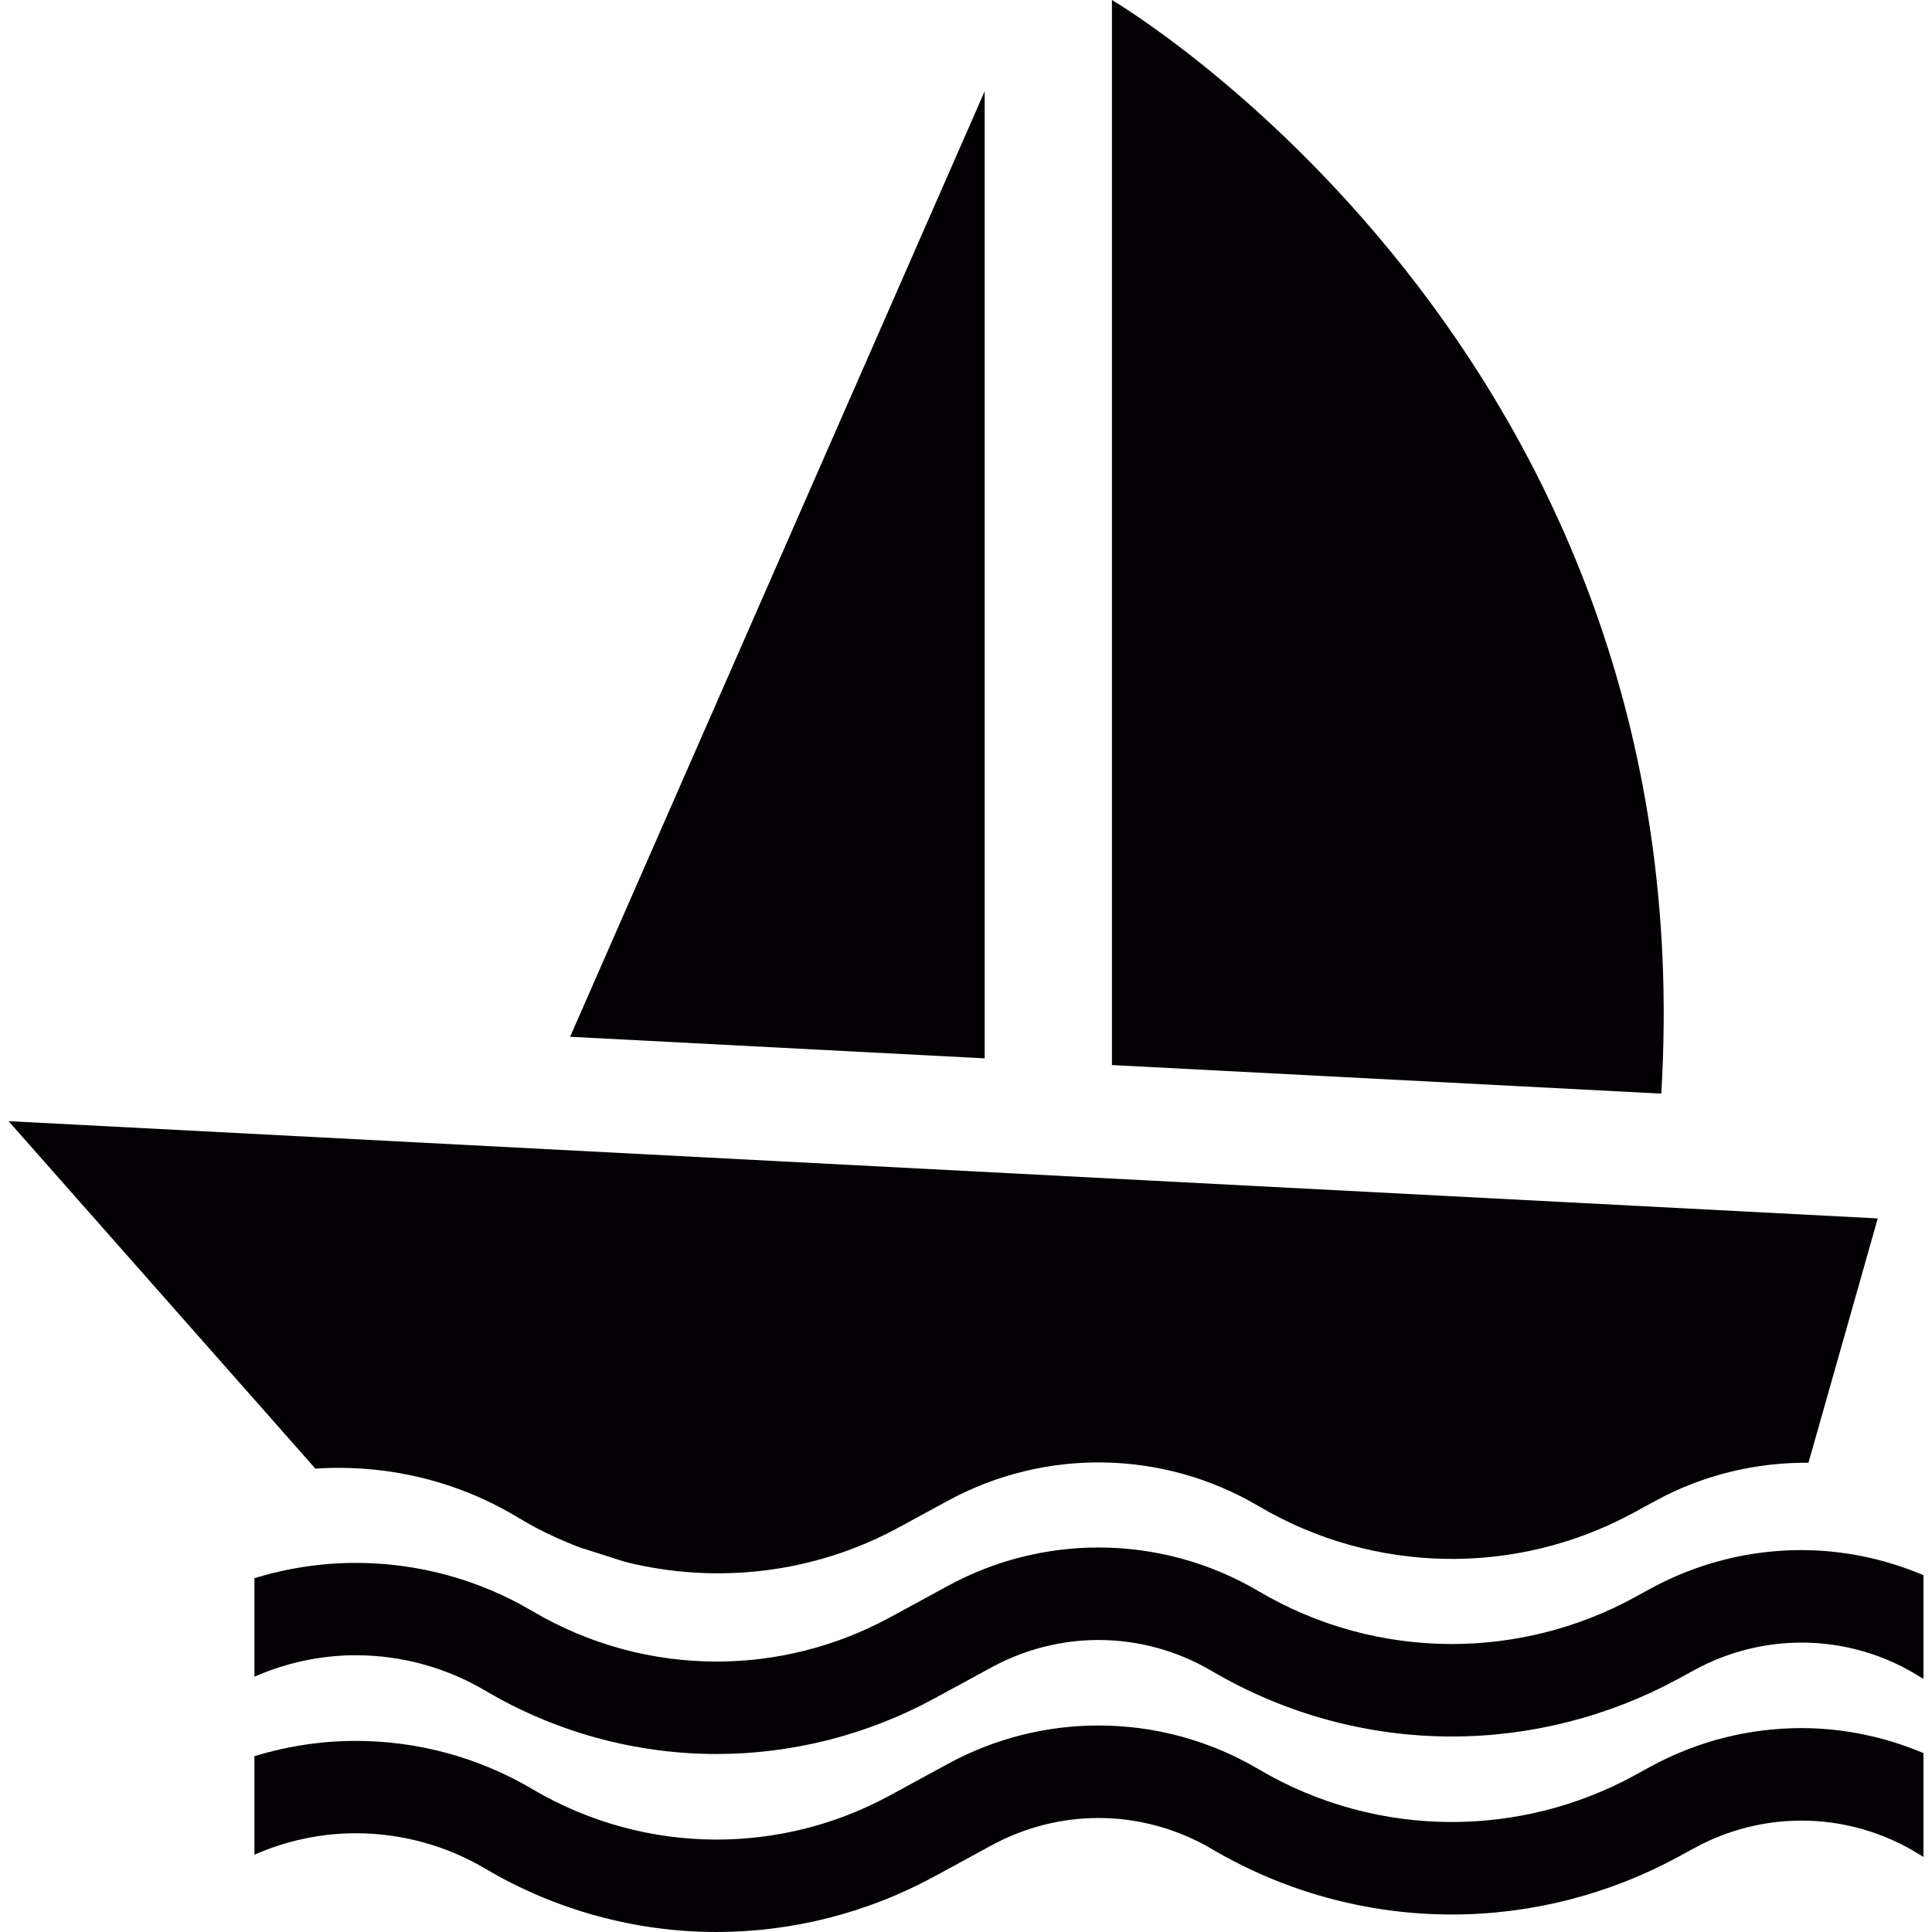
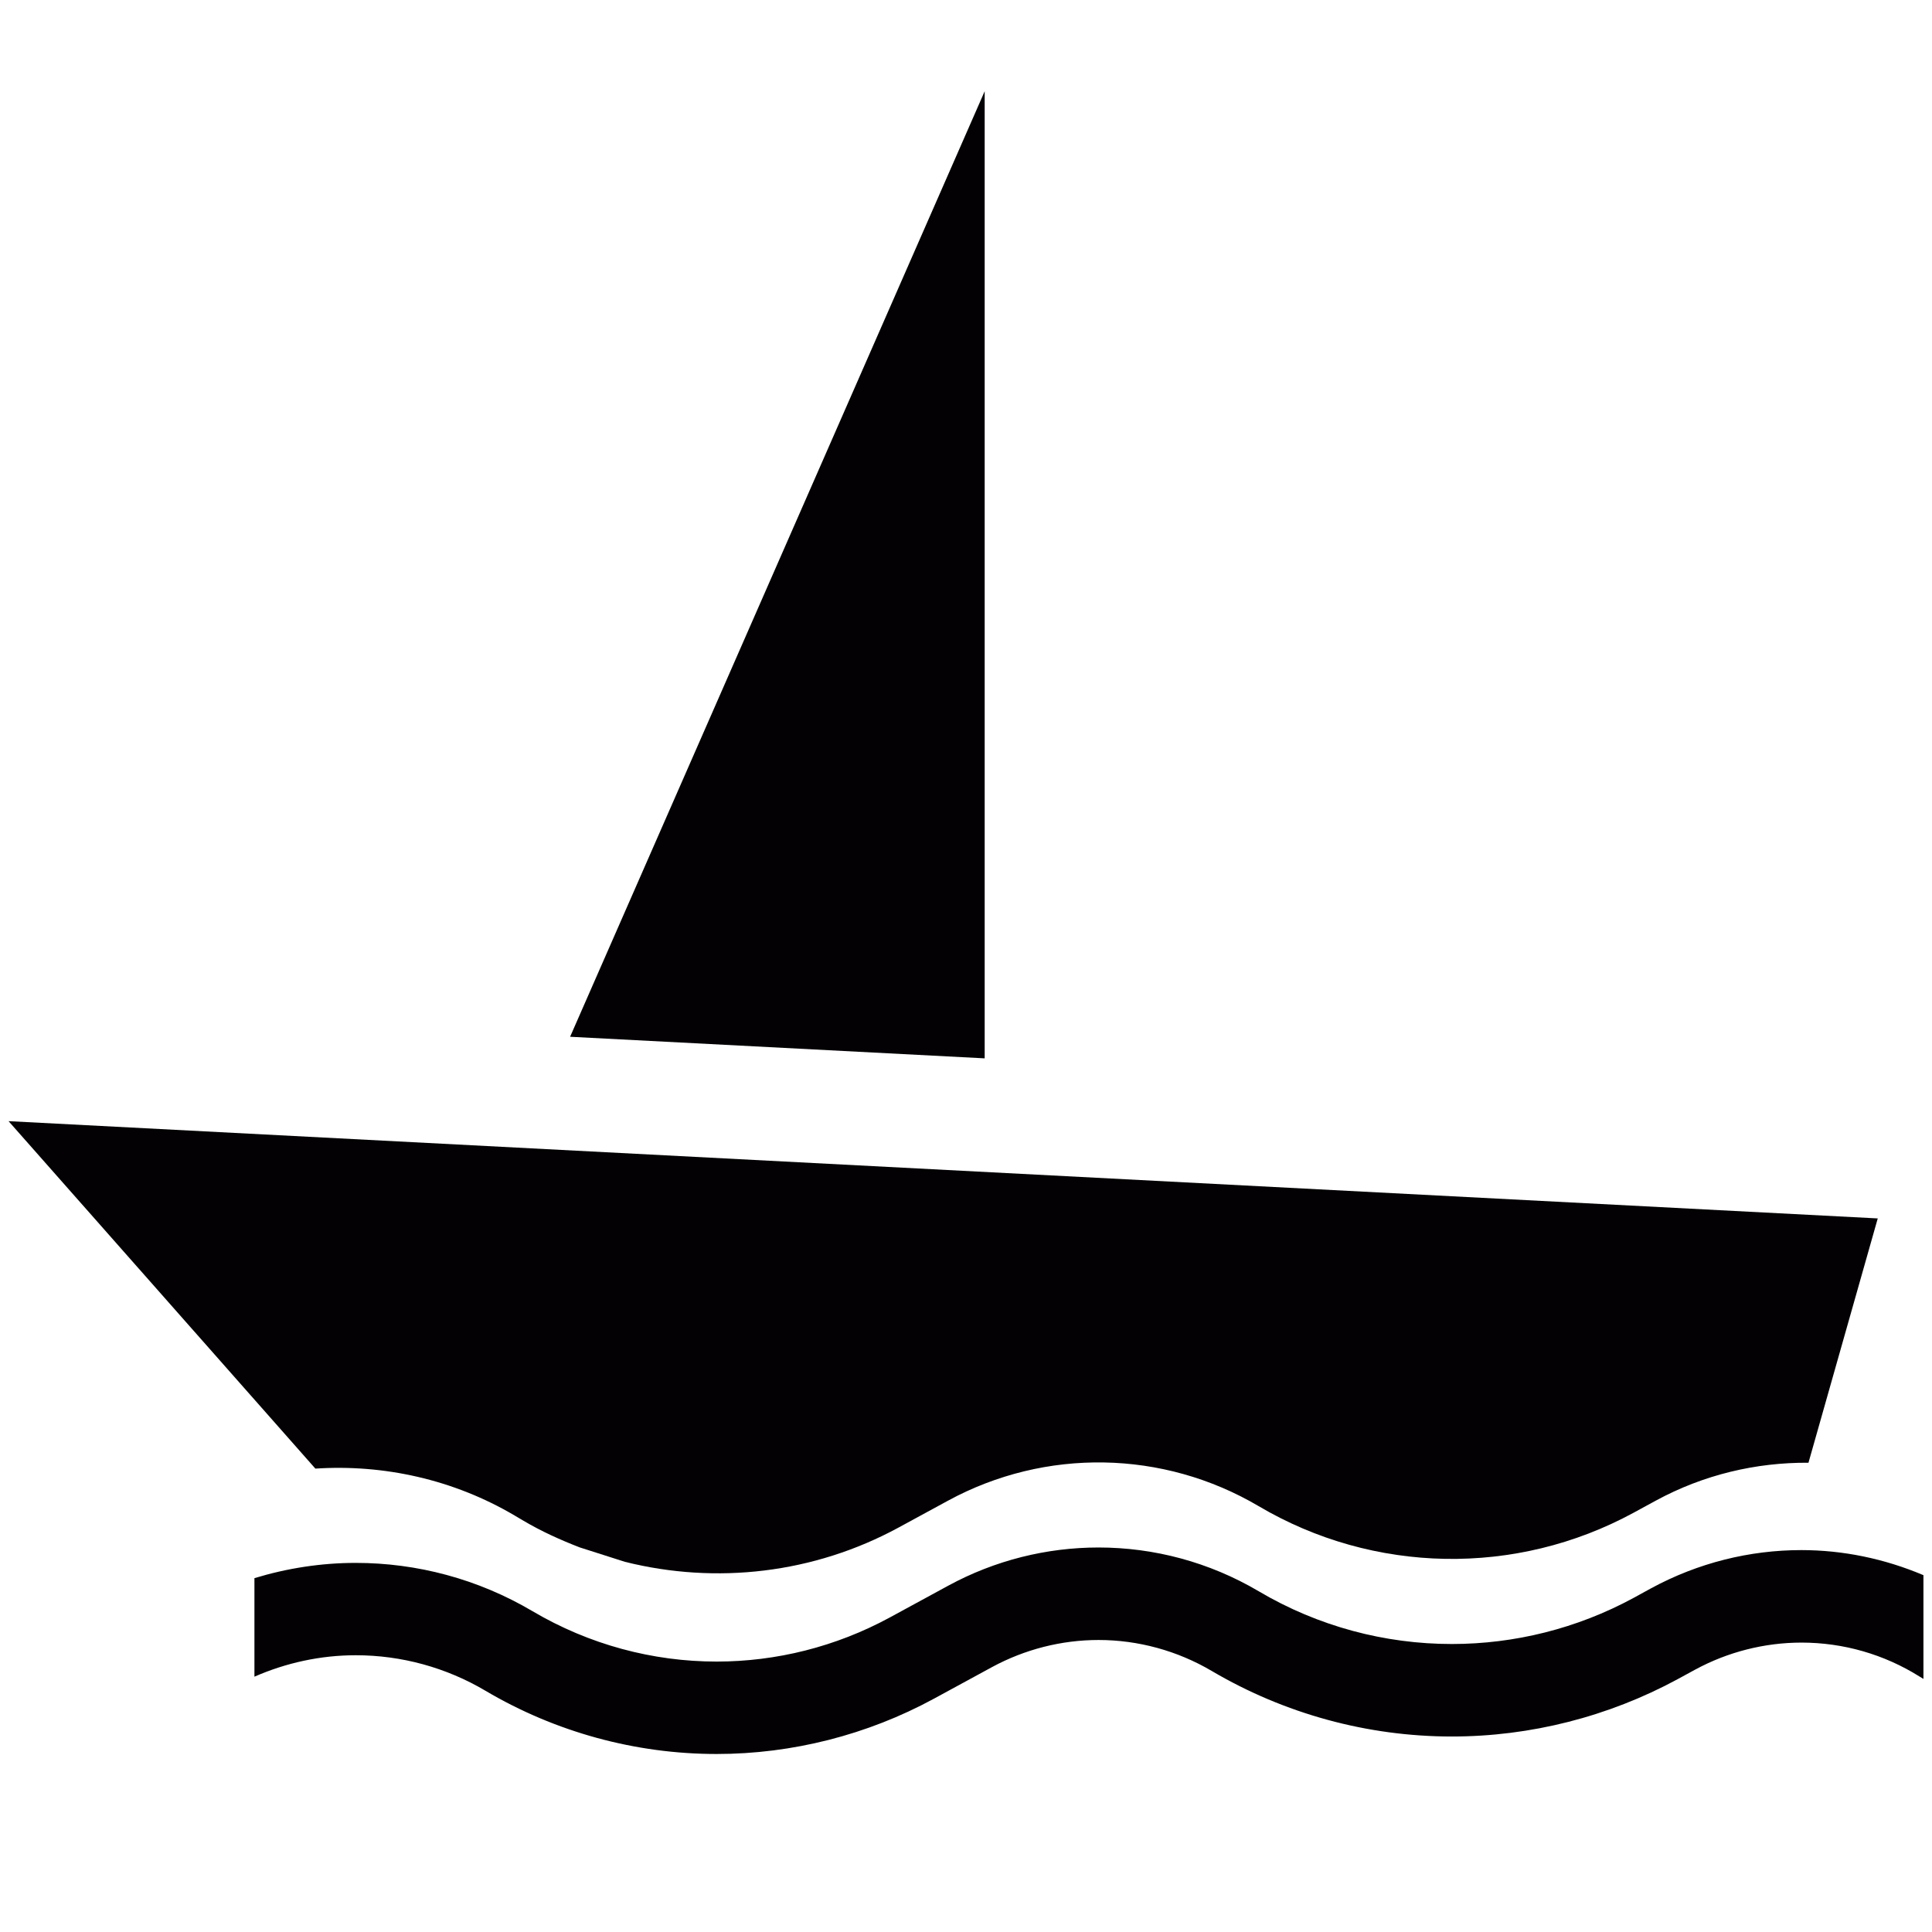
<svg xmlns="http://www.w3.org/2000/svg" height="800px" width="800px" version="1.1" id="Capa_1" viewBox="0 0 25.962 25.962" xml:space="preserve">
  <g>
    <g>
      <path style="fill:#030104;" d="M6.915,20.365l0.122,0.072c0.242,0.143,0.496,0.257,0.754,0.357    c0.203,0.065,0.406,0.129,0.608,0.194c1.225,0.306,2.537,0.158,3.676-0.461l0.664-0.361c1.308-0.711,2.892-0.683,4.174,0.073    c1.546,0.913,3.459,0.947,5.037,0.09l0.303-0.165c0.641-0.348,1.346-0.513,2.049-0.508l0.931-3.283L0.115,15.066l4.123,4.669    C5.159,19.675,6.094,19.881,6.915,20.365z" />
-       <path style="fill:#030104;" d="M14.942,0v14.312l7.382,0.384C22.93,4.684,14.942,0,14.942,0z" />
      <polygon style="fill:#030104;" points="13.232,1.226 7.661,13.932 13.232,14.222   " />
      <path style="fill:#030104;" d="M24.207,20.83c-0.695,0-1.389,0.171-2.021,0.514l-0.235,0.129    c-0.762,0.413-1.603,0.619-2.441,0.619c-0.899,0-1.796-0.236-2.596-0.709c-0.664-0.392-1.408-0.588-2.152-0.588    c-0.694,0-1.391,0.171-2.021,0.514l-0.785,0.427c-0.726,0.394-1.526,0.592-2.326,0.592c-0.856,0-1.712-0.227-2.474-0.677    c-0.734-0.434-1.555-0.649-2.375-0.649c-0.46,0-0.919,0.07-1.362,0.205v1.324c0.428-0.187,0.889-0.288,1.362-0.288    c0.613,0,1.216,0.165,1.744,0.478c0.94,0.555,2.013,0.849,3.105,0.849c1.016,0,2.025-0.257,2.918-0.742l0.785-0.427    c0.438-0.237,0.931-0.363,1.429-0.363c0.534,0,1.061,0.145,1.521,0.416c0.978,0.576,2.092,0.881,3.227,0.881    c1.058,0,2.104-0.267,3.033-0.77l0.237-0.129c0.437-0.237,0.931-0.363,1.428-0.363c0.563,0,1.112,0.158,1.588,0.457l0.051,0.031    v-1.394C25.323,20.945,24.765,20.83,24.207,20.83z" />
-       <path style="fill:#030104;" d="M22.186,23.736l-0.235,0.129c-0.762,0.413-1.603,0.619-2.441,0.619    c-0.899,0-1.796-0.236-2.596-0.709c-0.664-0.392-1.408-0.588-2.152-0.588c-0.694,0-1.391,0.171-2.021,0.514l-0.785,0.427    C11.23,24.523,10.43,24.72,9.63,24.72c-0.856,0-1.712-0.227-2.474-0.677c-0.734-0.434-1.555-0.649-2.375-0.649    c-0.46,0-0.919,0.07-1.362,0.205v1.324c0.428-0.187,0.889-0.288,1.362-0.288c0.613,0,1.216,0.165,1.744,0.478    c0.94,0.555,2.013,0.849,3.105,0.849c1.016,0,2.025-0.257,2.918-0.742l0.785-0.427c0.438-0.237,0.931-0.363,1.429-0.363    c0.534,0,1.061,0.145,1.521,0.416c0.978,0.576,2.092,0.881,3.227,0.881c1.058,0,2.104-0.267,3.033-0.77l0.237-0.129    c0.437-0.237,0.931-0.363,1.428-0.363c0.563,0,1.112,0.159,1.588,0.457l0.051,0.031v-1.395c-0.523-0.221-1.081-0.336-1.639-0.336    C23.512,23.222,22.819,23.393,22.186,23.736z" />
    </g>
  </g>
</svg>